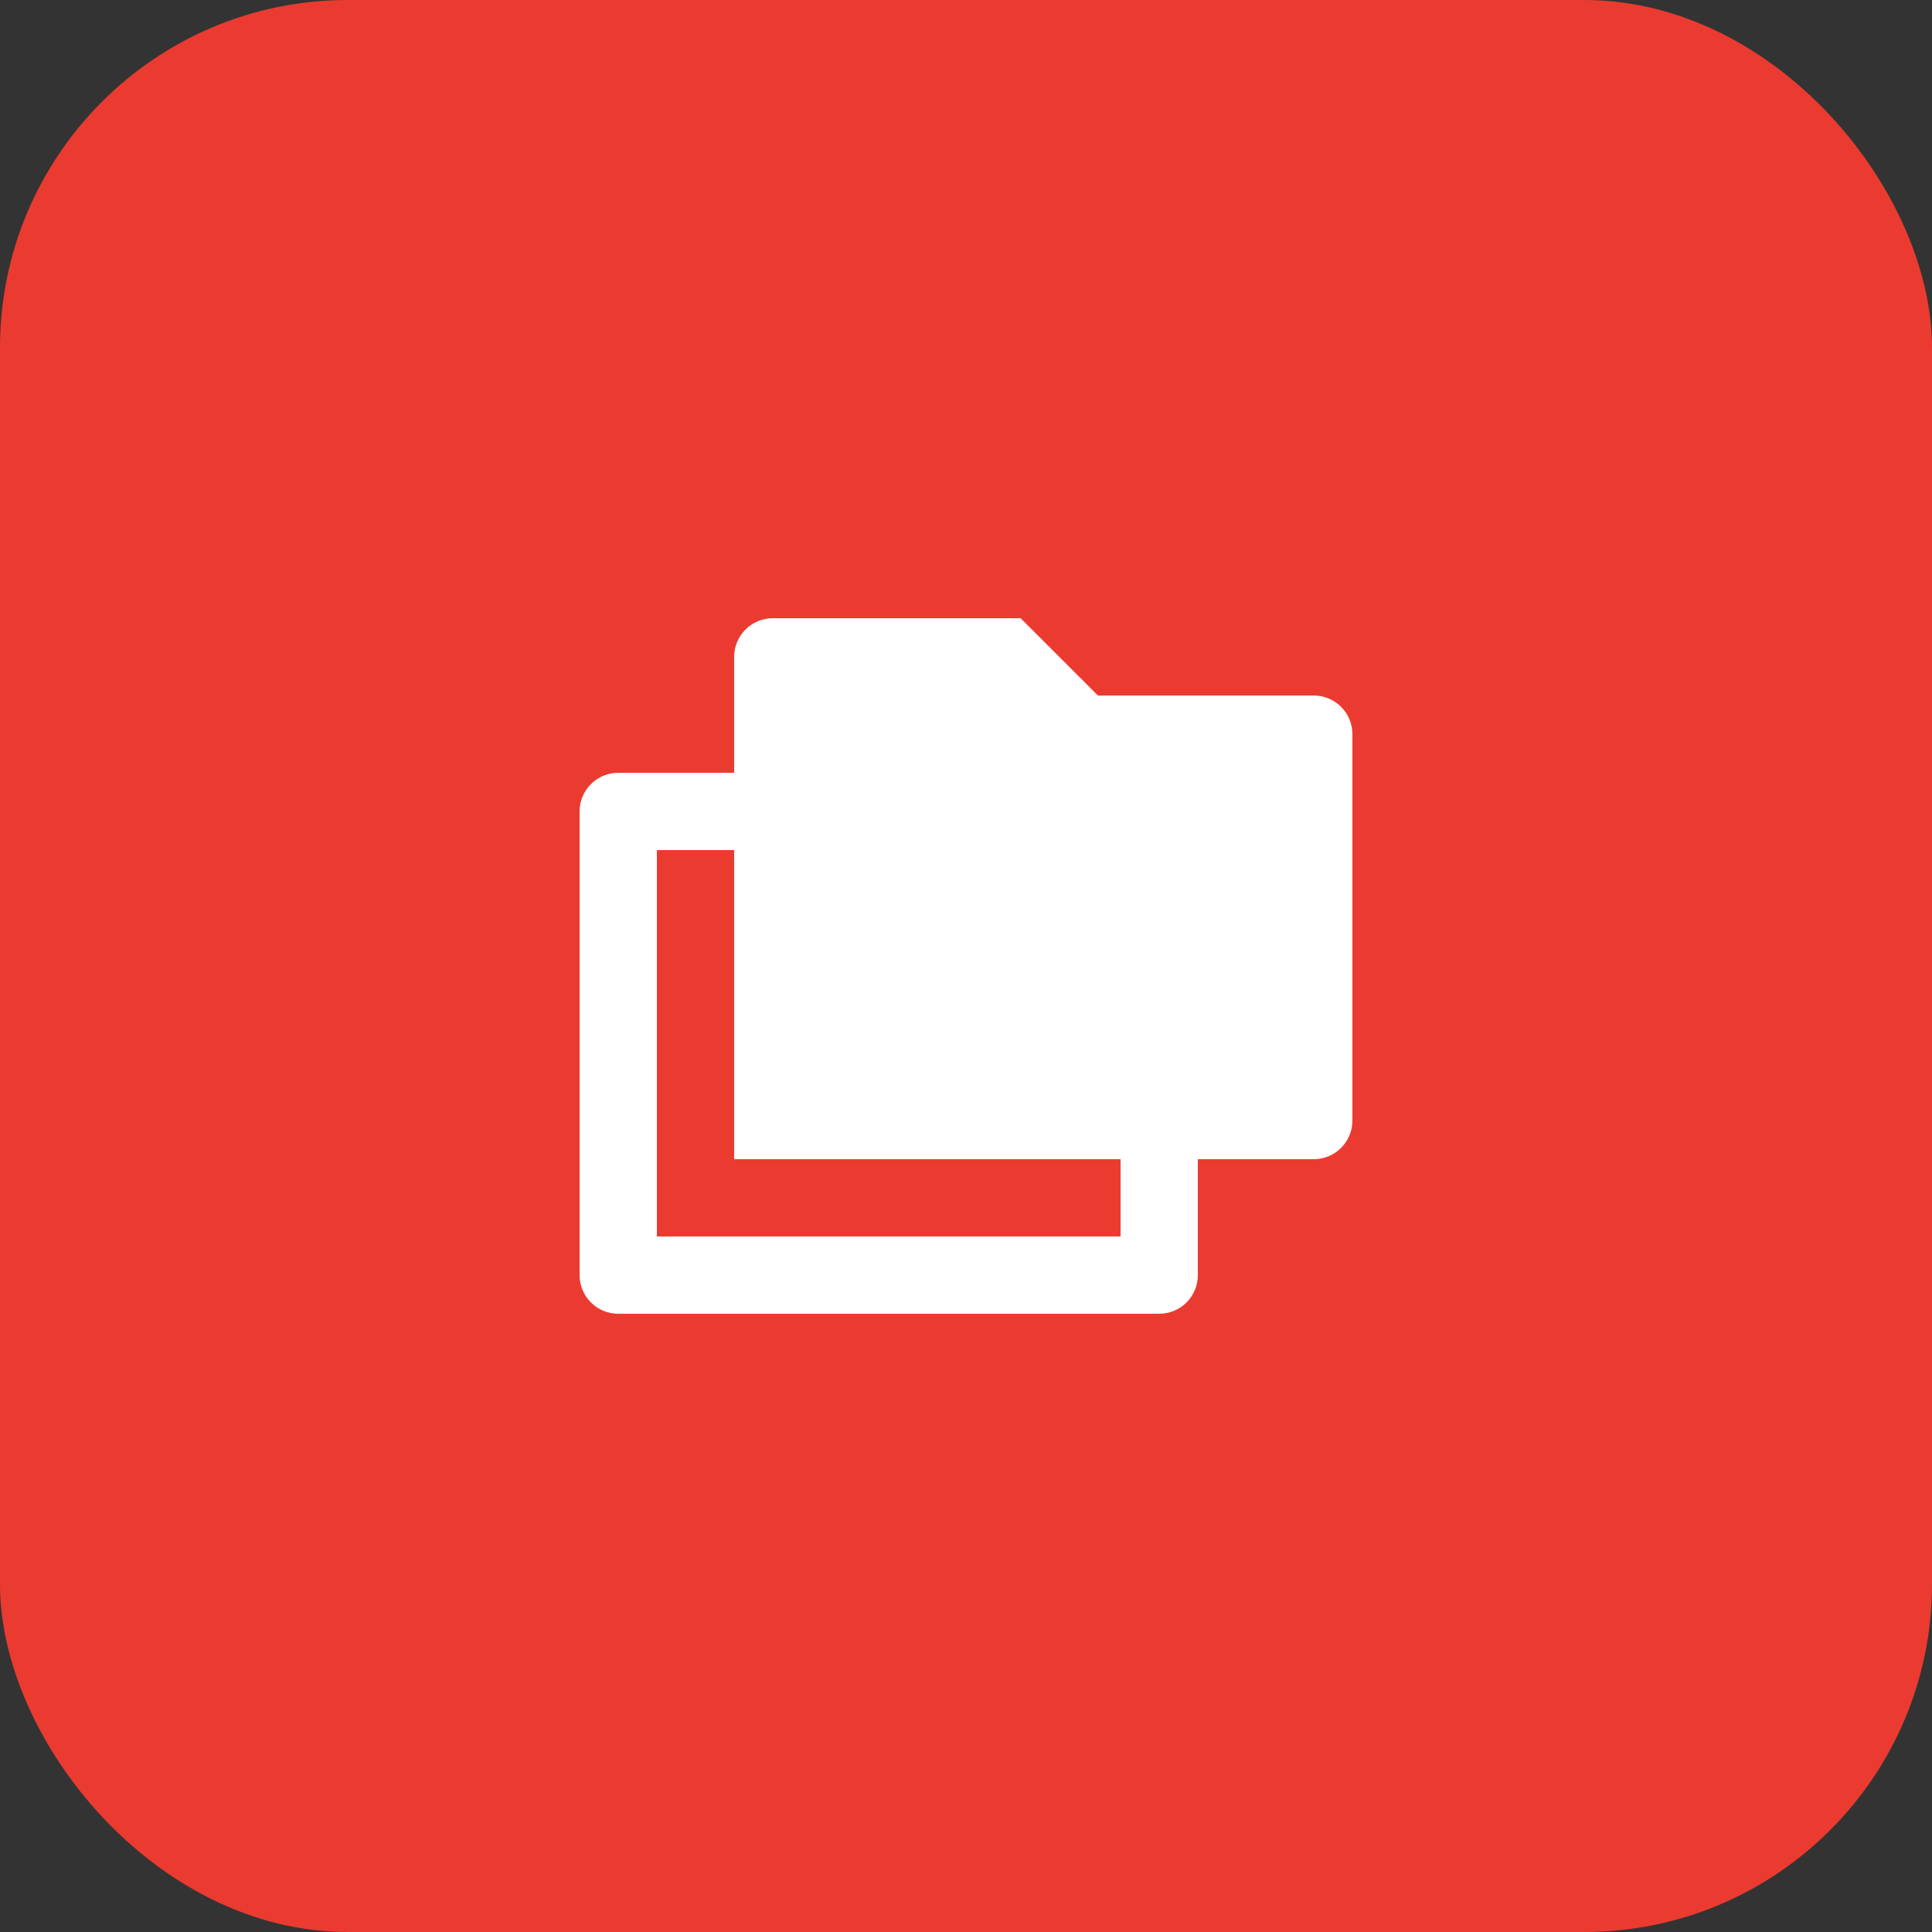
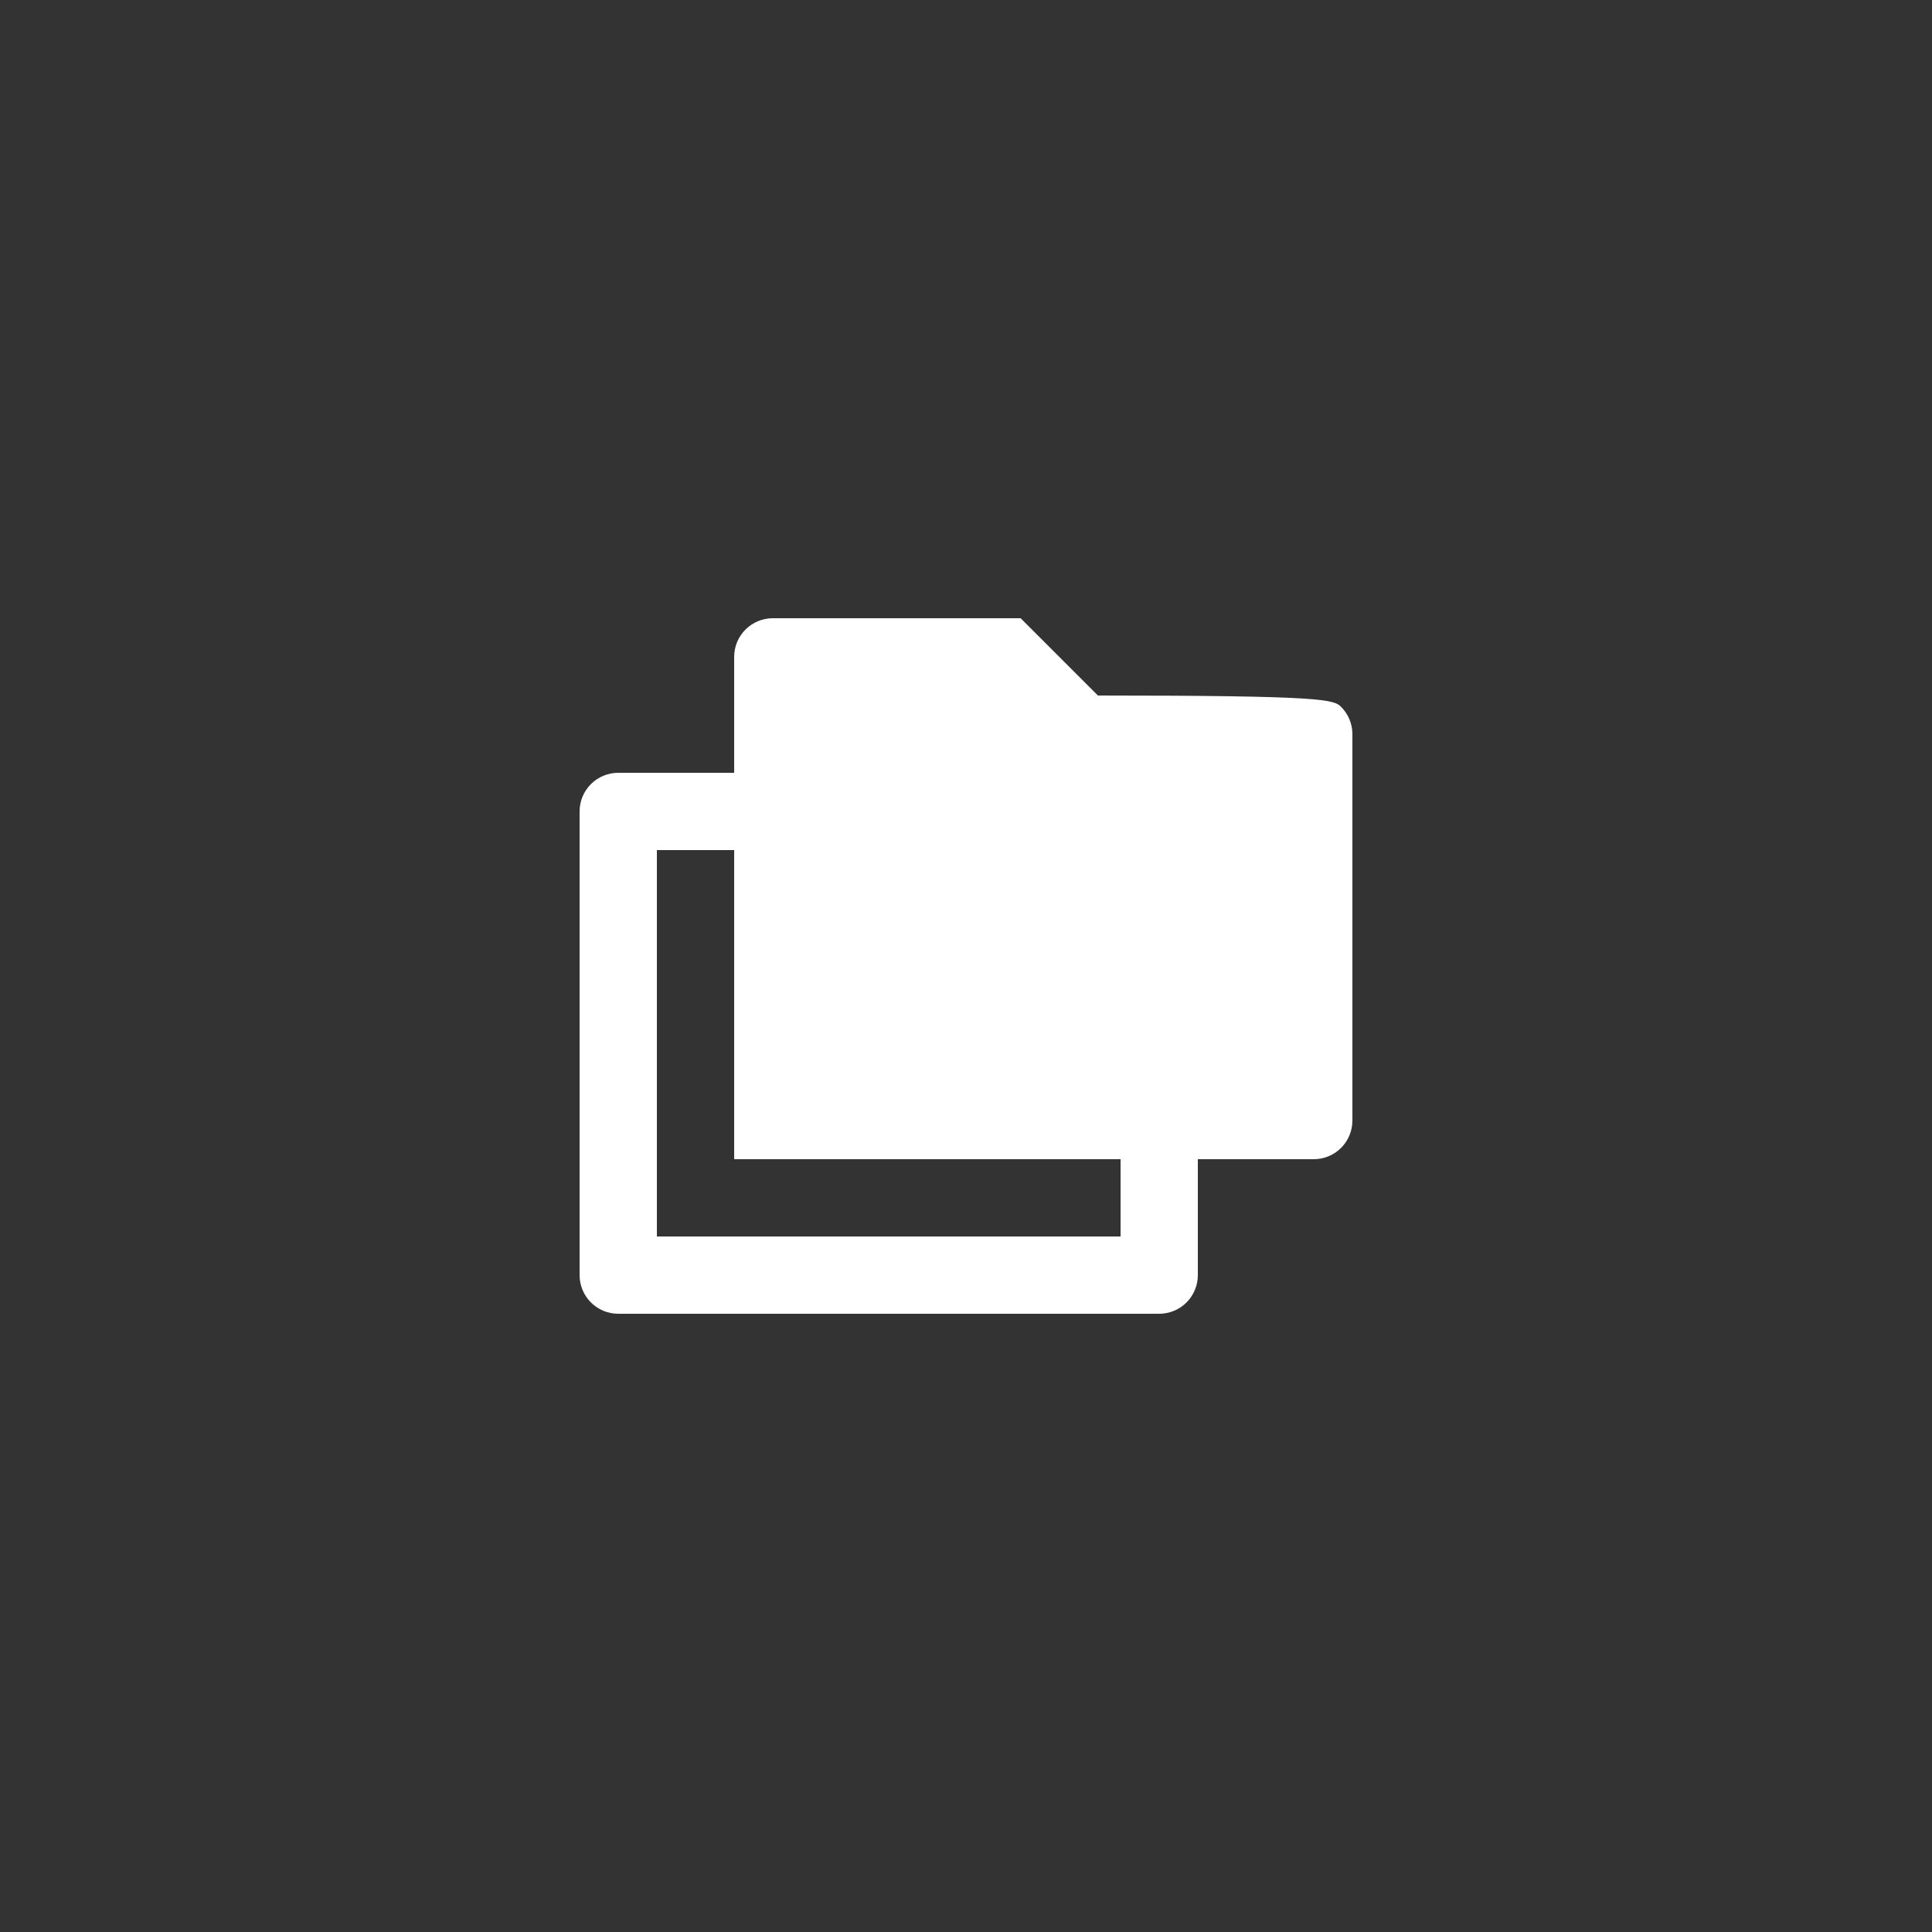
<svg xmlns="http://www.w3.org/2000/svg" width="50" height="50" viewBox="0 0 50 50" fill="none">
  <rect x="0" y="0" width="50" height="50" fill="#333333" stroke="none" />
-   <rect width="50" height="50" rx="9" fill="#EB3B30" />
-   <path d="M19 20V17C19 16.735 19.105 16.48 19.293 16.293C19.48 16.105 19.735 16 20 16H26.414L28.414 18H34C34.265 18 34.52 18.105 34.707 18.293C34.895 18.48 35 18.735 35 19V29C35 29.265 34.895 29.52 34.707 29.707C34.52 29.895 34.265 30 34 30H31V33C31 33.265 30.895 33.52 30.707 33.707C30.52 33.895 30.265 34 30 34H16C15.735 34 15.48 33.895 15.293 33.707C15.105 33.52 15 33.265 15 33V21C15 20.735 15.105 20.48 15.293 20.293C15.48 20.105 15.735 20 16 20H19ZM19 22H17V32H29V30H19V22Z" fill="white" />
+   <path d="M19 20V17C19 16.735 19.105 16.48 19.293 16.293C19.48 16.105 19.735 16 20 16H26.414L28.414 18C34.265 18 34.52 18.105 34.707 18.293C34.895 18.48 35 18.735 35 19V29C35 29.265 34.895 29.52 34.707 29.707C34.52 29.895 34.265 30 34 30H31V33C31 33.265 30.895 33.52 30.707 33.707C30.52 33.895 30.265 34 30 34H16C15.735 34 15.48 33.895 15.293 33.707C15.105 33.52 15 33.265 15 33V21C15 20.735 15.105 20.48 15.293 20.293C15.48 20.105 15.735 20 16 20H19ZM19 22H17V32H29V30H19V22Z" fill="white" />
</svg>